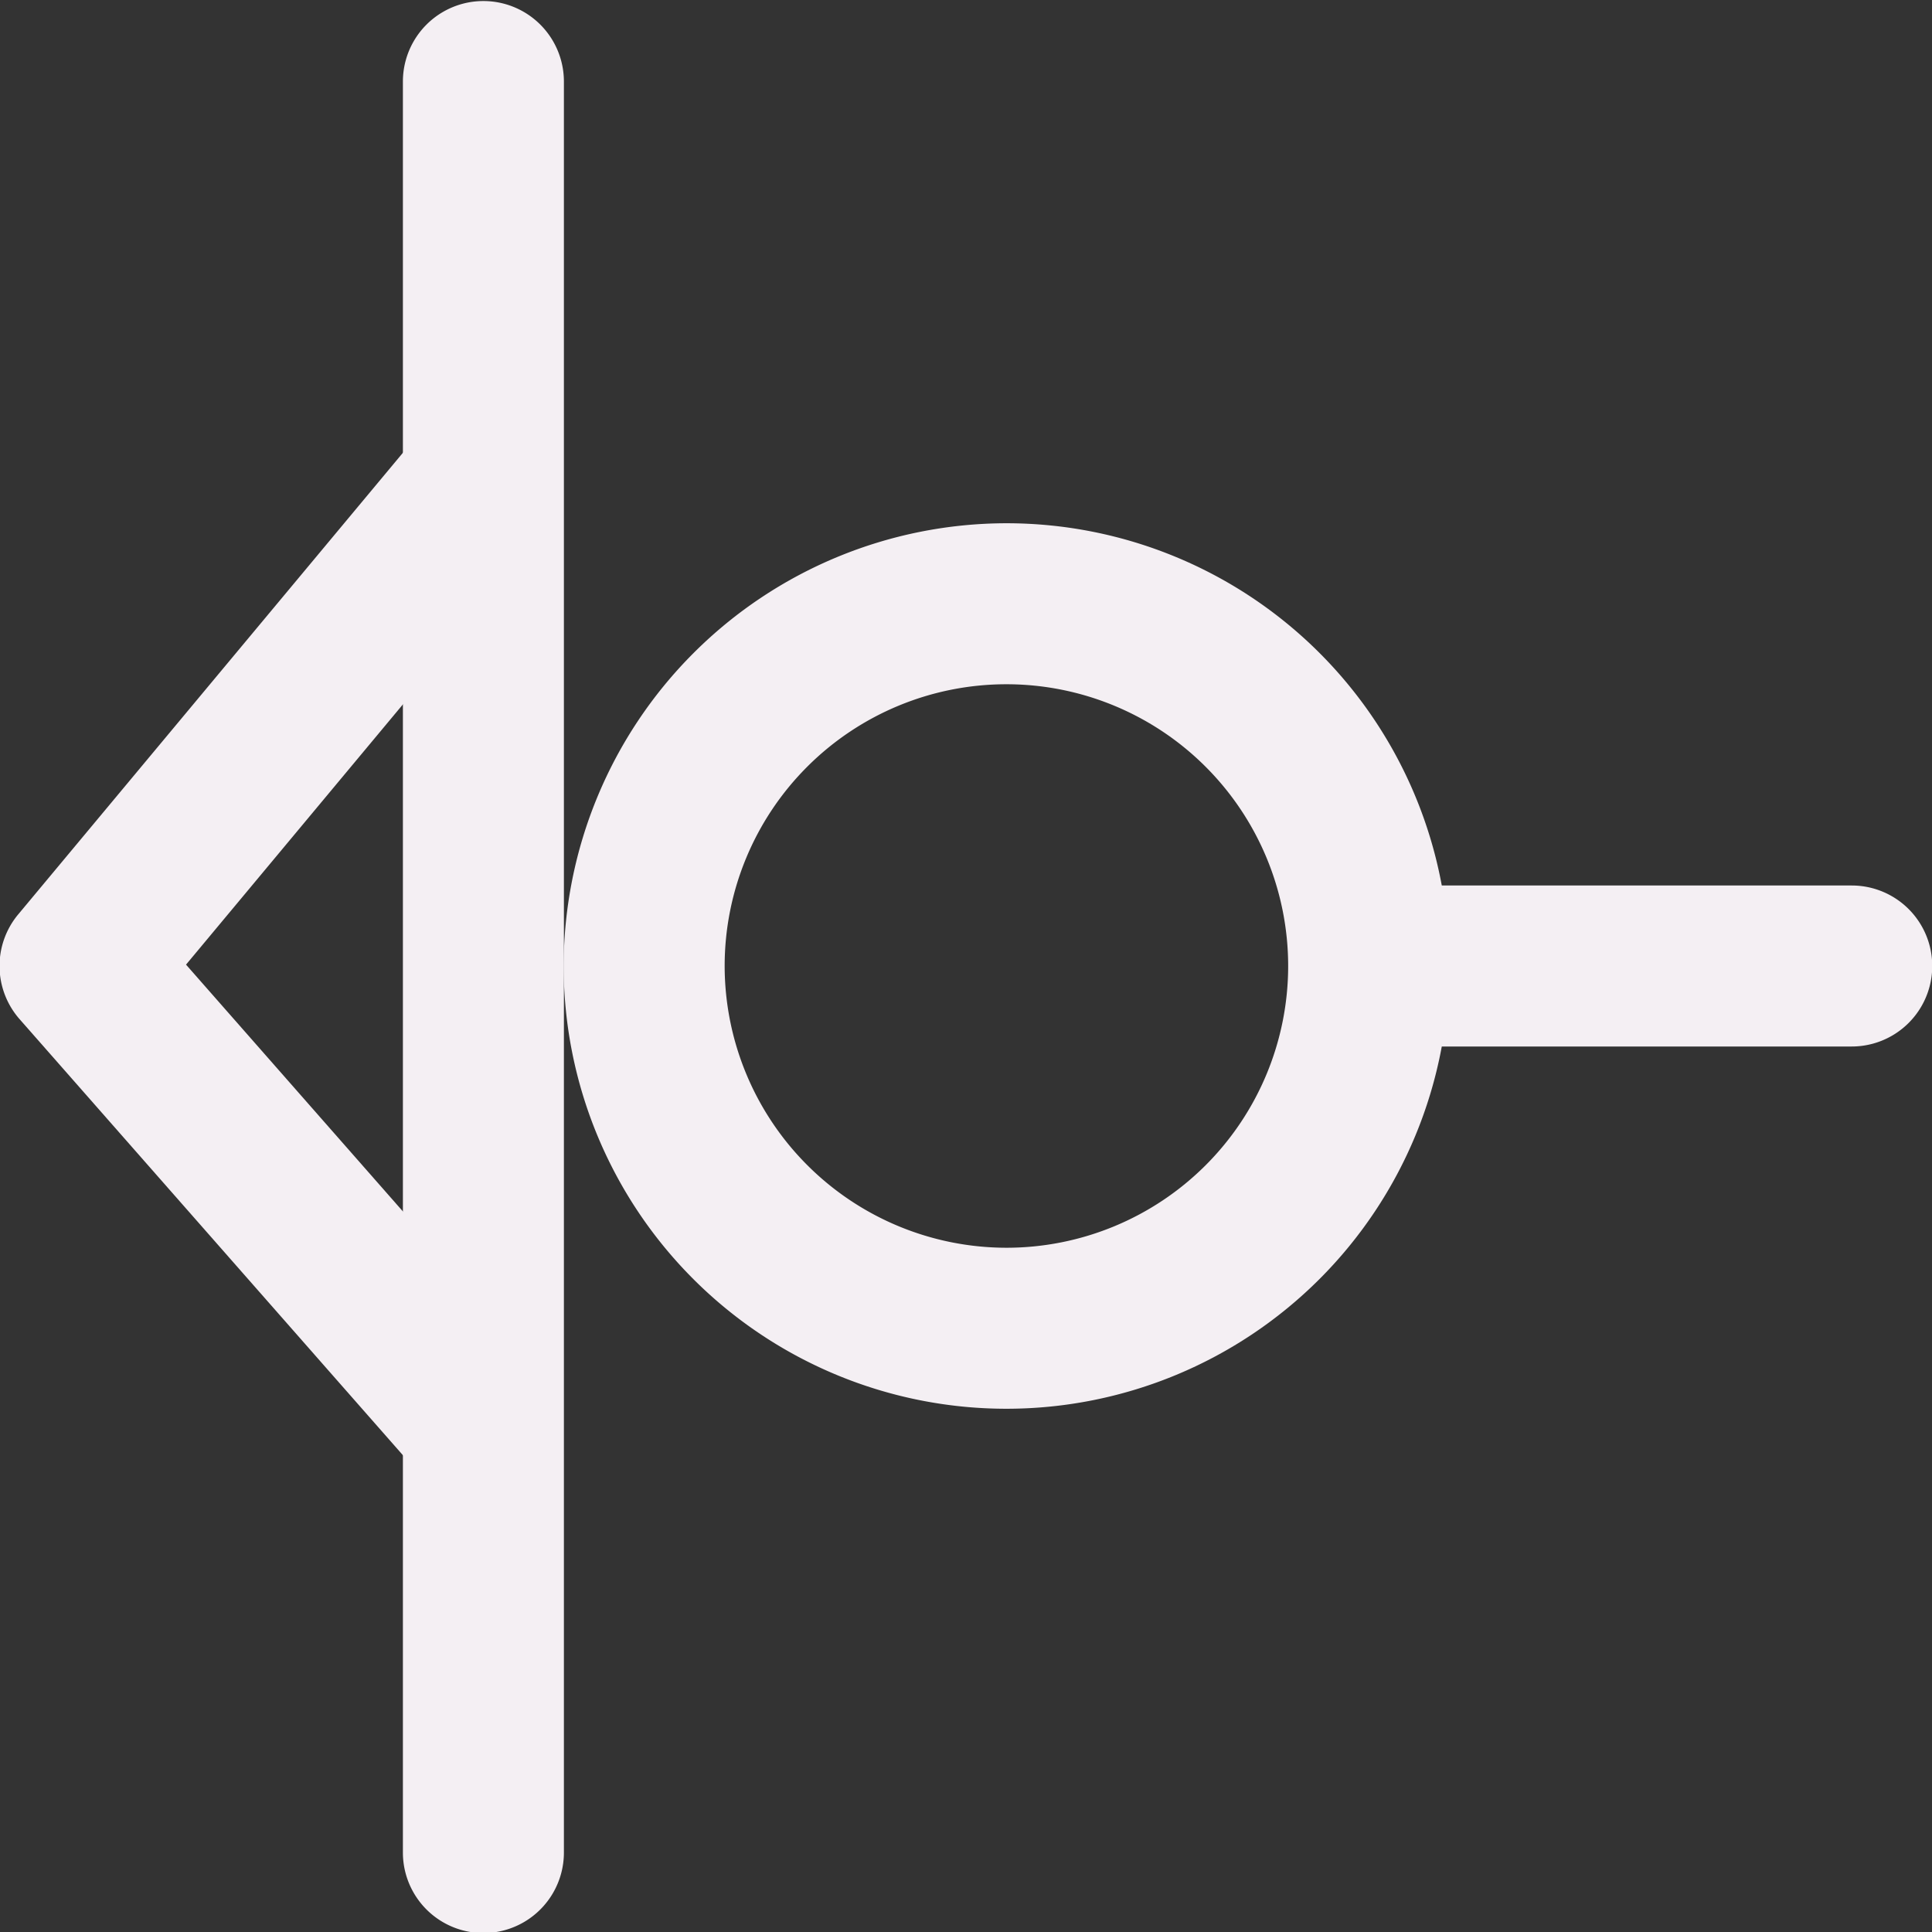
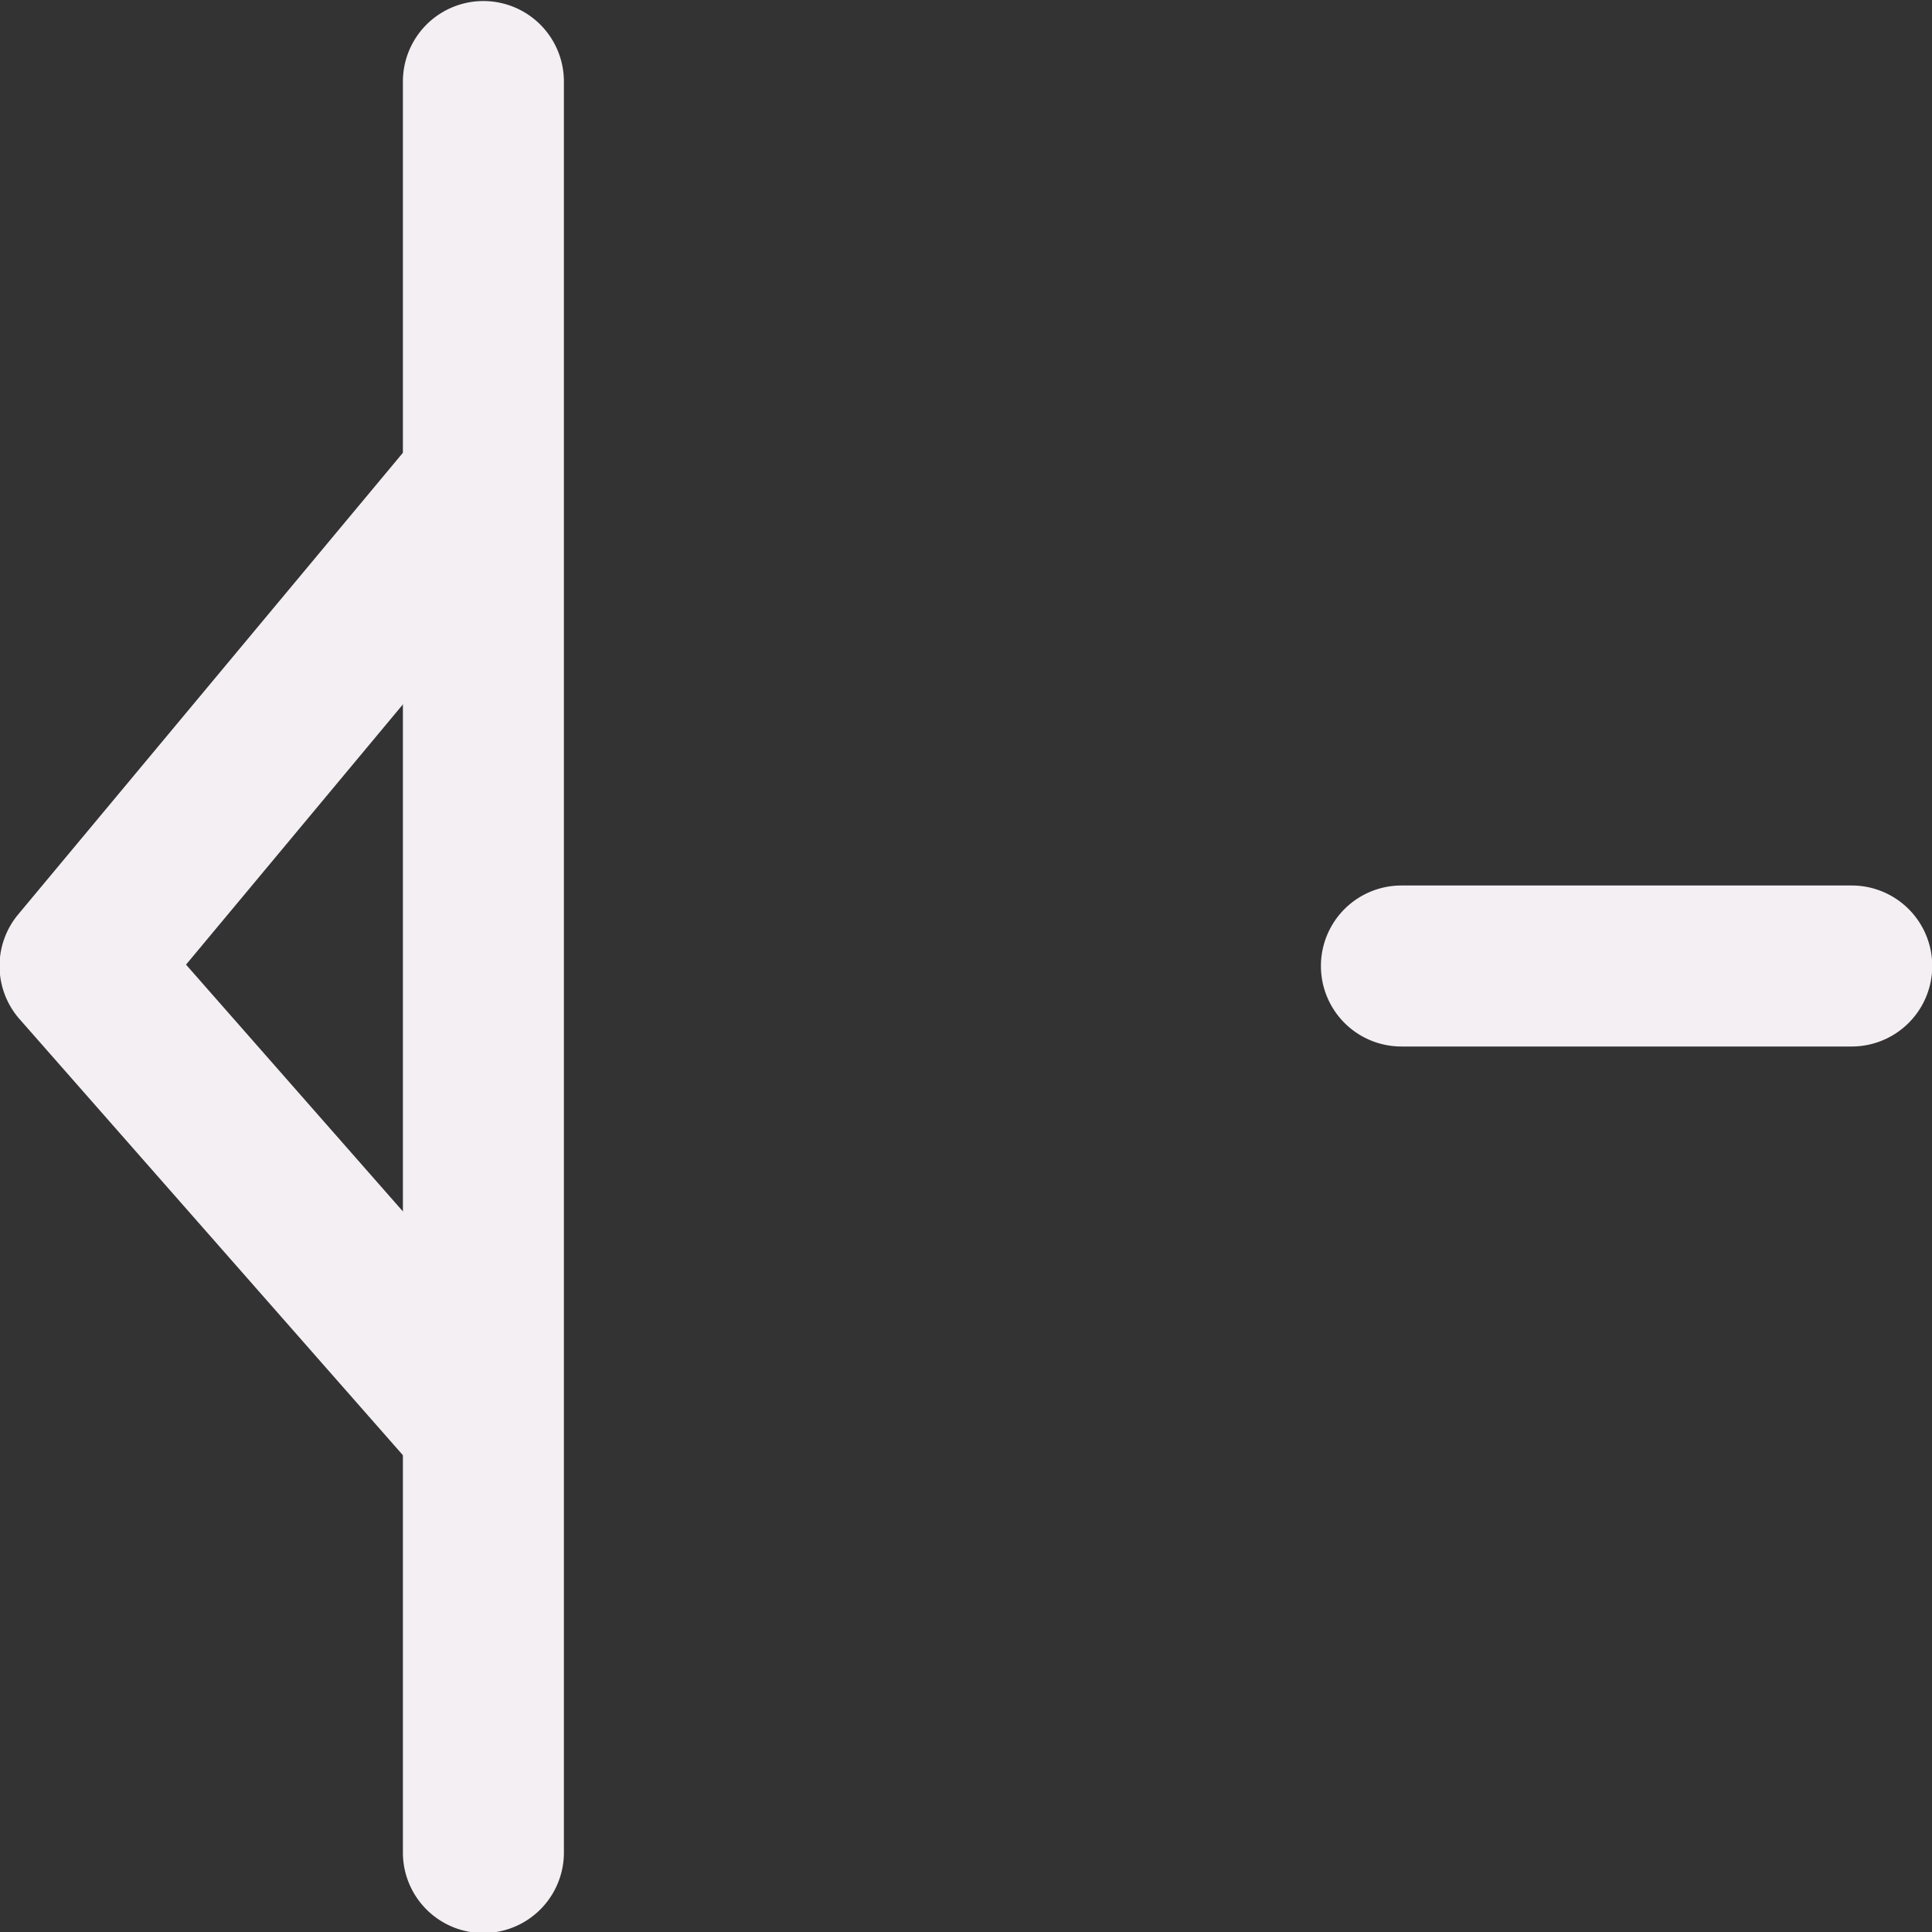
<svg xmlns="http://www.w3.org/2000/svg" xmlns:ns1="http://sodipodi.sourceforge.net/DTD/sodipodi-0.dtd" xmlns:ns2="http://www.inkscape.org/namespaces/inkscape" id="Слой_1" data-name="Слой 1" viewBox="0 0 24 24" version="1.1" ns1:docname="pinshape_clock_invert.svg" ns2:version="1.0.1 (3bc2e813f5, 2020-09-07)">
  <rect x="0" y="0" width="24" height="24" fill="#333333" stroke="none" />
  <ns1:namedview pagecolor="#111111" bordercolor="#666666" borderopacity="1" objecttolerance="10" gridtolerance="10" guidetolerance="10" ns2:pageopacity="0" ns2:pageshadow="2" ns2:window-width="1609" ns2:window-height="1286" id="namedview30" showgrid="true" ns2:zoom="27.961538" ns2:cx="3.3259971" ns2:cy="13" ns2:window-x="0" ns2:window-y="37" ns2:window-maximized="0" ns2:document-rotation="0" ns2:current-layer="Слой_1">
    <ns2:grid type="xygrid" id="grid_kicad" spacingx="0.5" spacingy="0.5" color="#9999ff" opacity="0.13" empspacing="2" />
  </ns1:namedview>
  <defs id="defs26299">
    <style id="style26297">.cls-1{fill:#F4EFF3;}</style>
  </defs>
  <title id="title26301">pinshape_clock_invert</title>
  <path class="cls-1" d="m 5.894,18.574 a 0.997,0.997 0 0 1 -0.751,-0.34 L 0.243,12.66 A 1.001,1.001 0 0 1 0.226,11.359 L 5.128,5.477 A 1.001,1.001 0 1 1 6.665,6.758 l -4.354,5.225 4.334,4.932 a 1,1 0 0 1 -0.751,1.66 z" id="path26303" />
  <path class="cls-1" d="m 5.005,23.013 v -22 a 1,1 0 1 1 2,0 v 22 a 1,1 0 0 1 -2,0 z" id="path26305" />
  <path class="cls-1" d="m 17.409,11 h 5.594 a 1,1 0 0 1 0,2 h -5.594 a 1,1 0 0 1 0,-2 z" id="path26307" />
-   <path class="cls-1" d="m 12.502,6.5 a 5.5,5.5 0 1 1 -5.5,5.5 5.507,5.507 0 0 1 5.5,-5.5 z m 0,9 a 3.5,3.5 0 1 0 -3.5,-3.5 3.504,3.504 0 0 0 3.5,3.5 z" id="path26309" />
</svg>